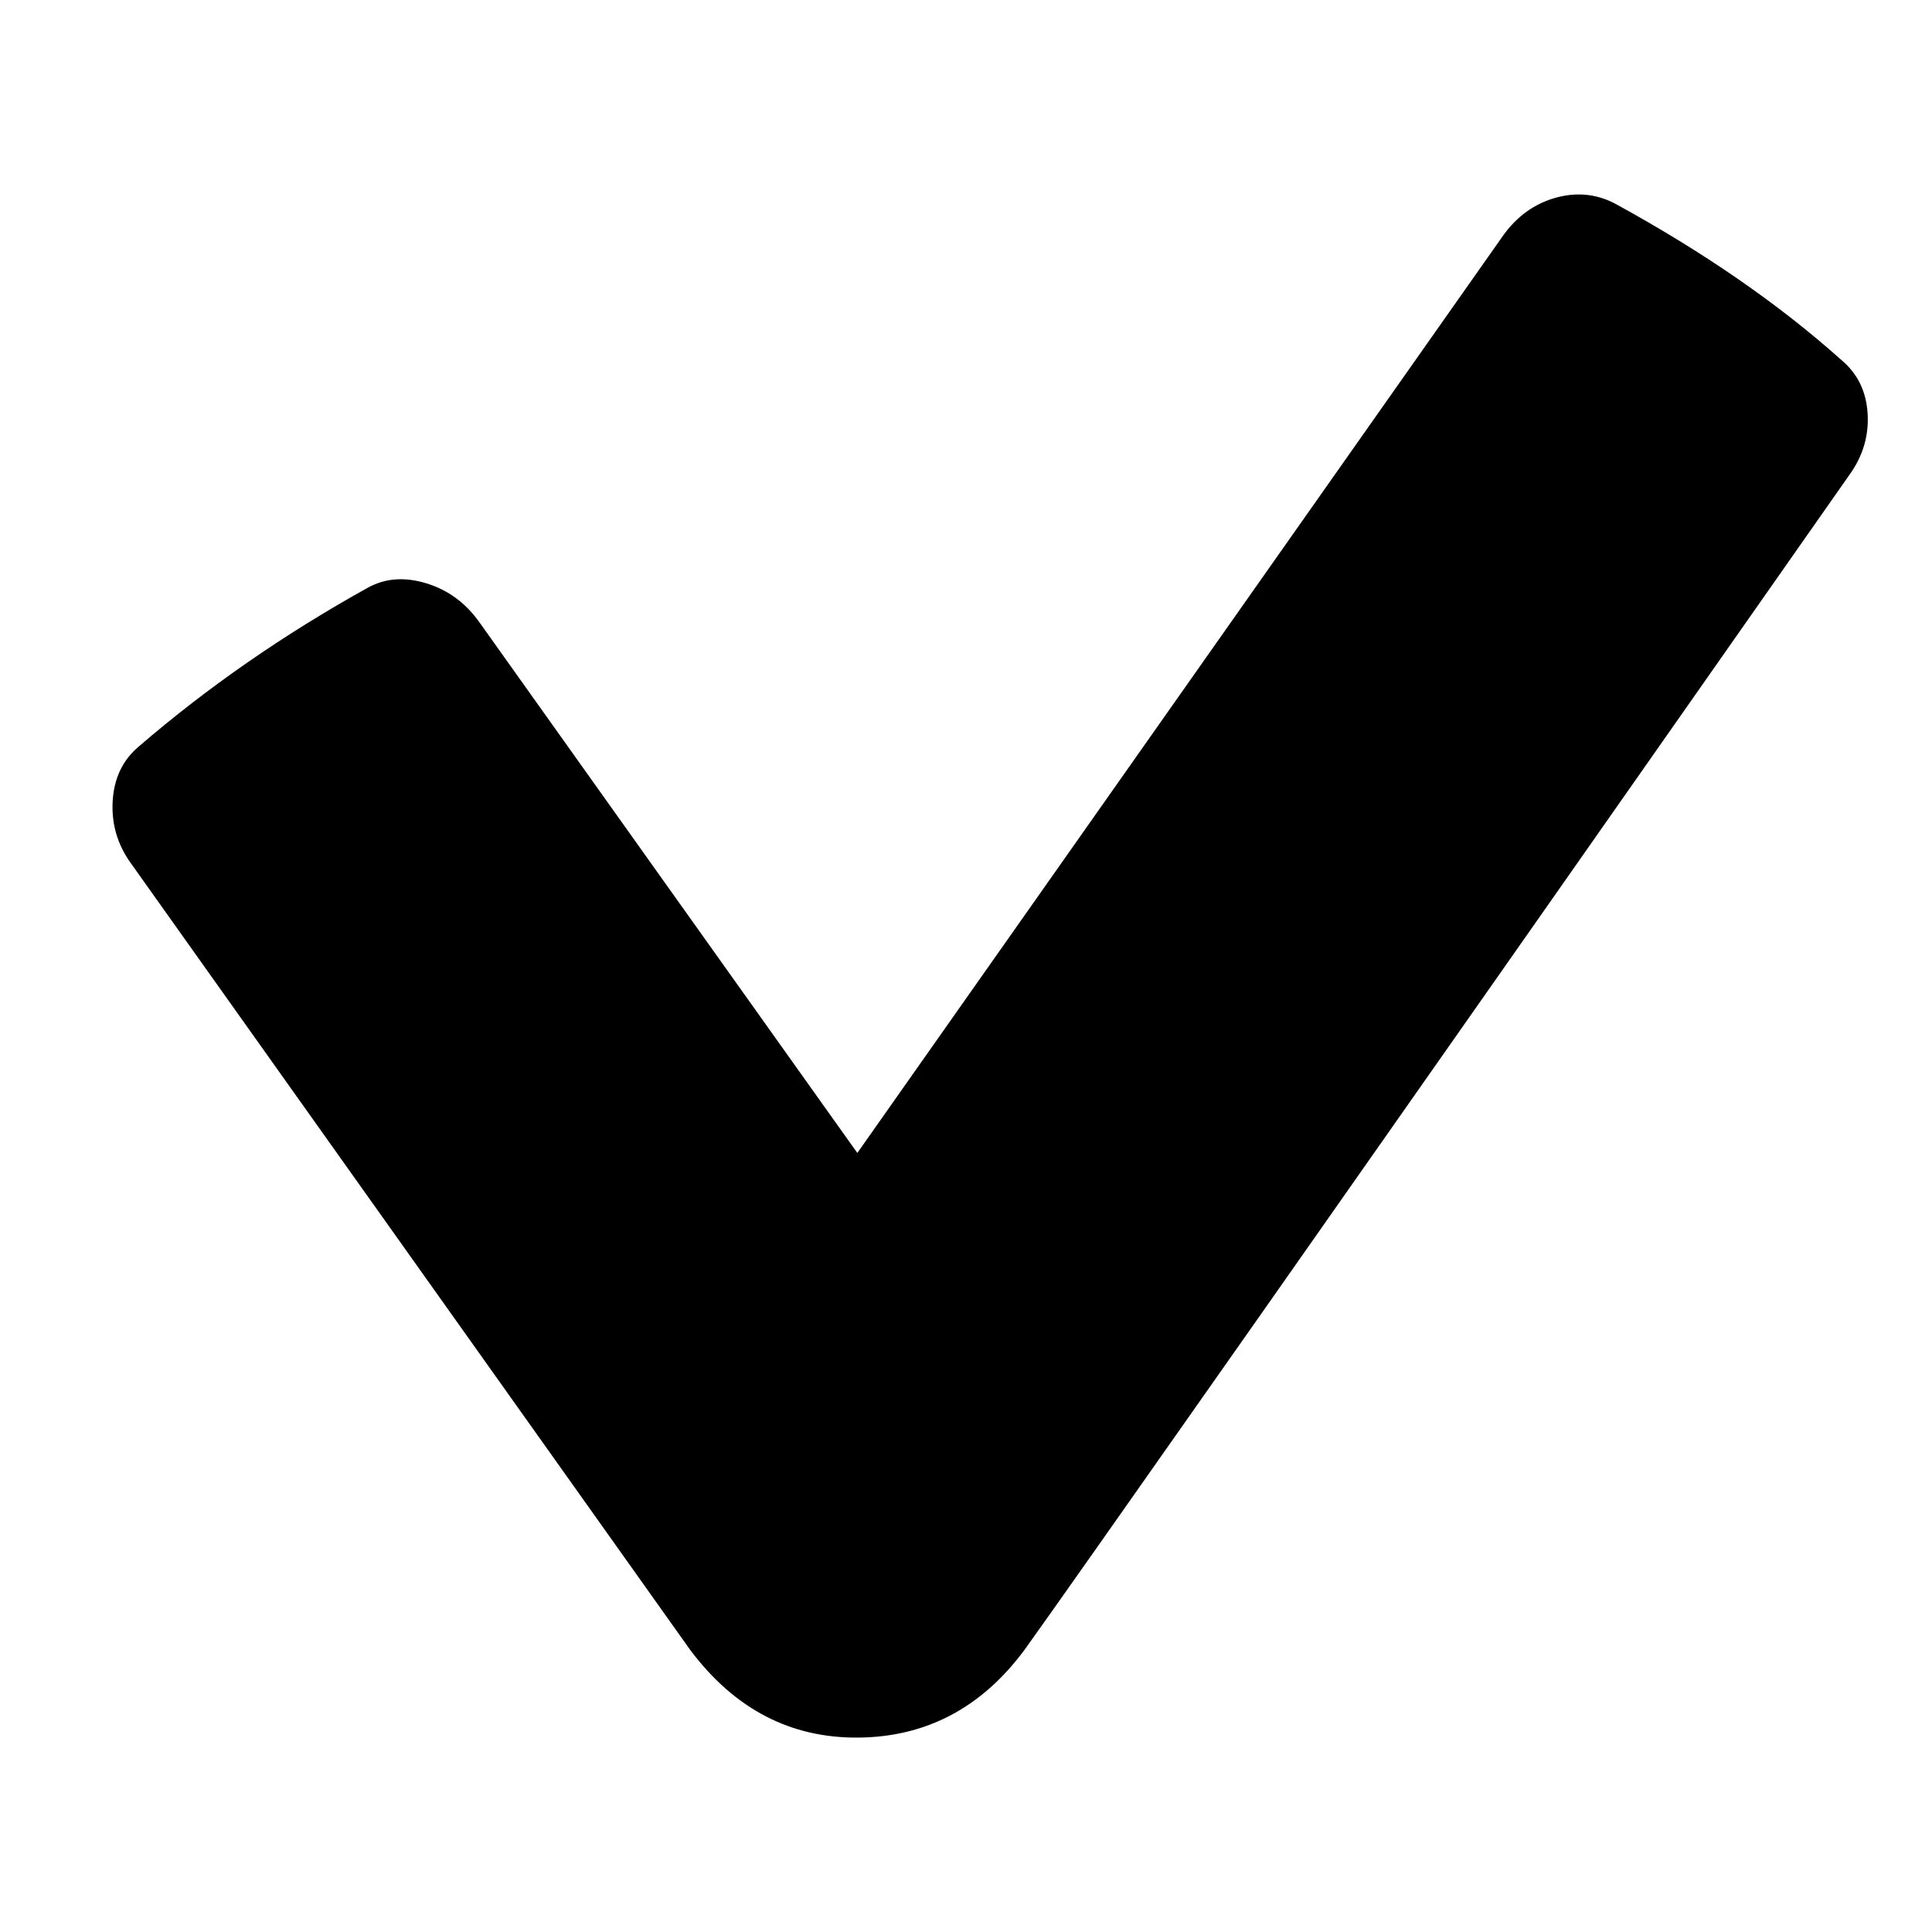
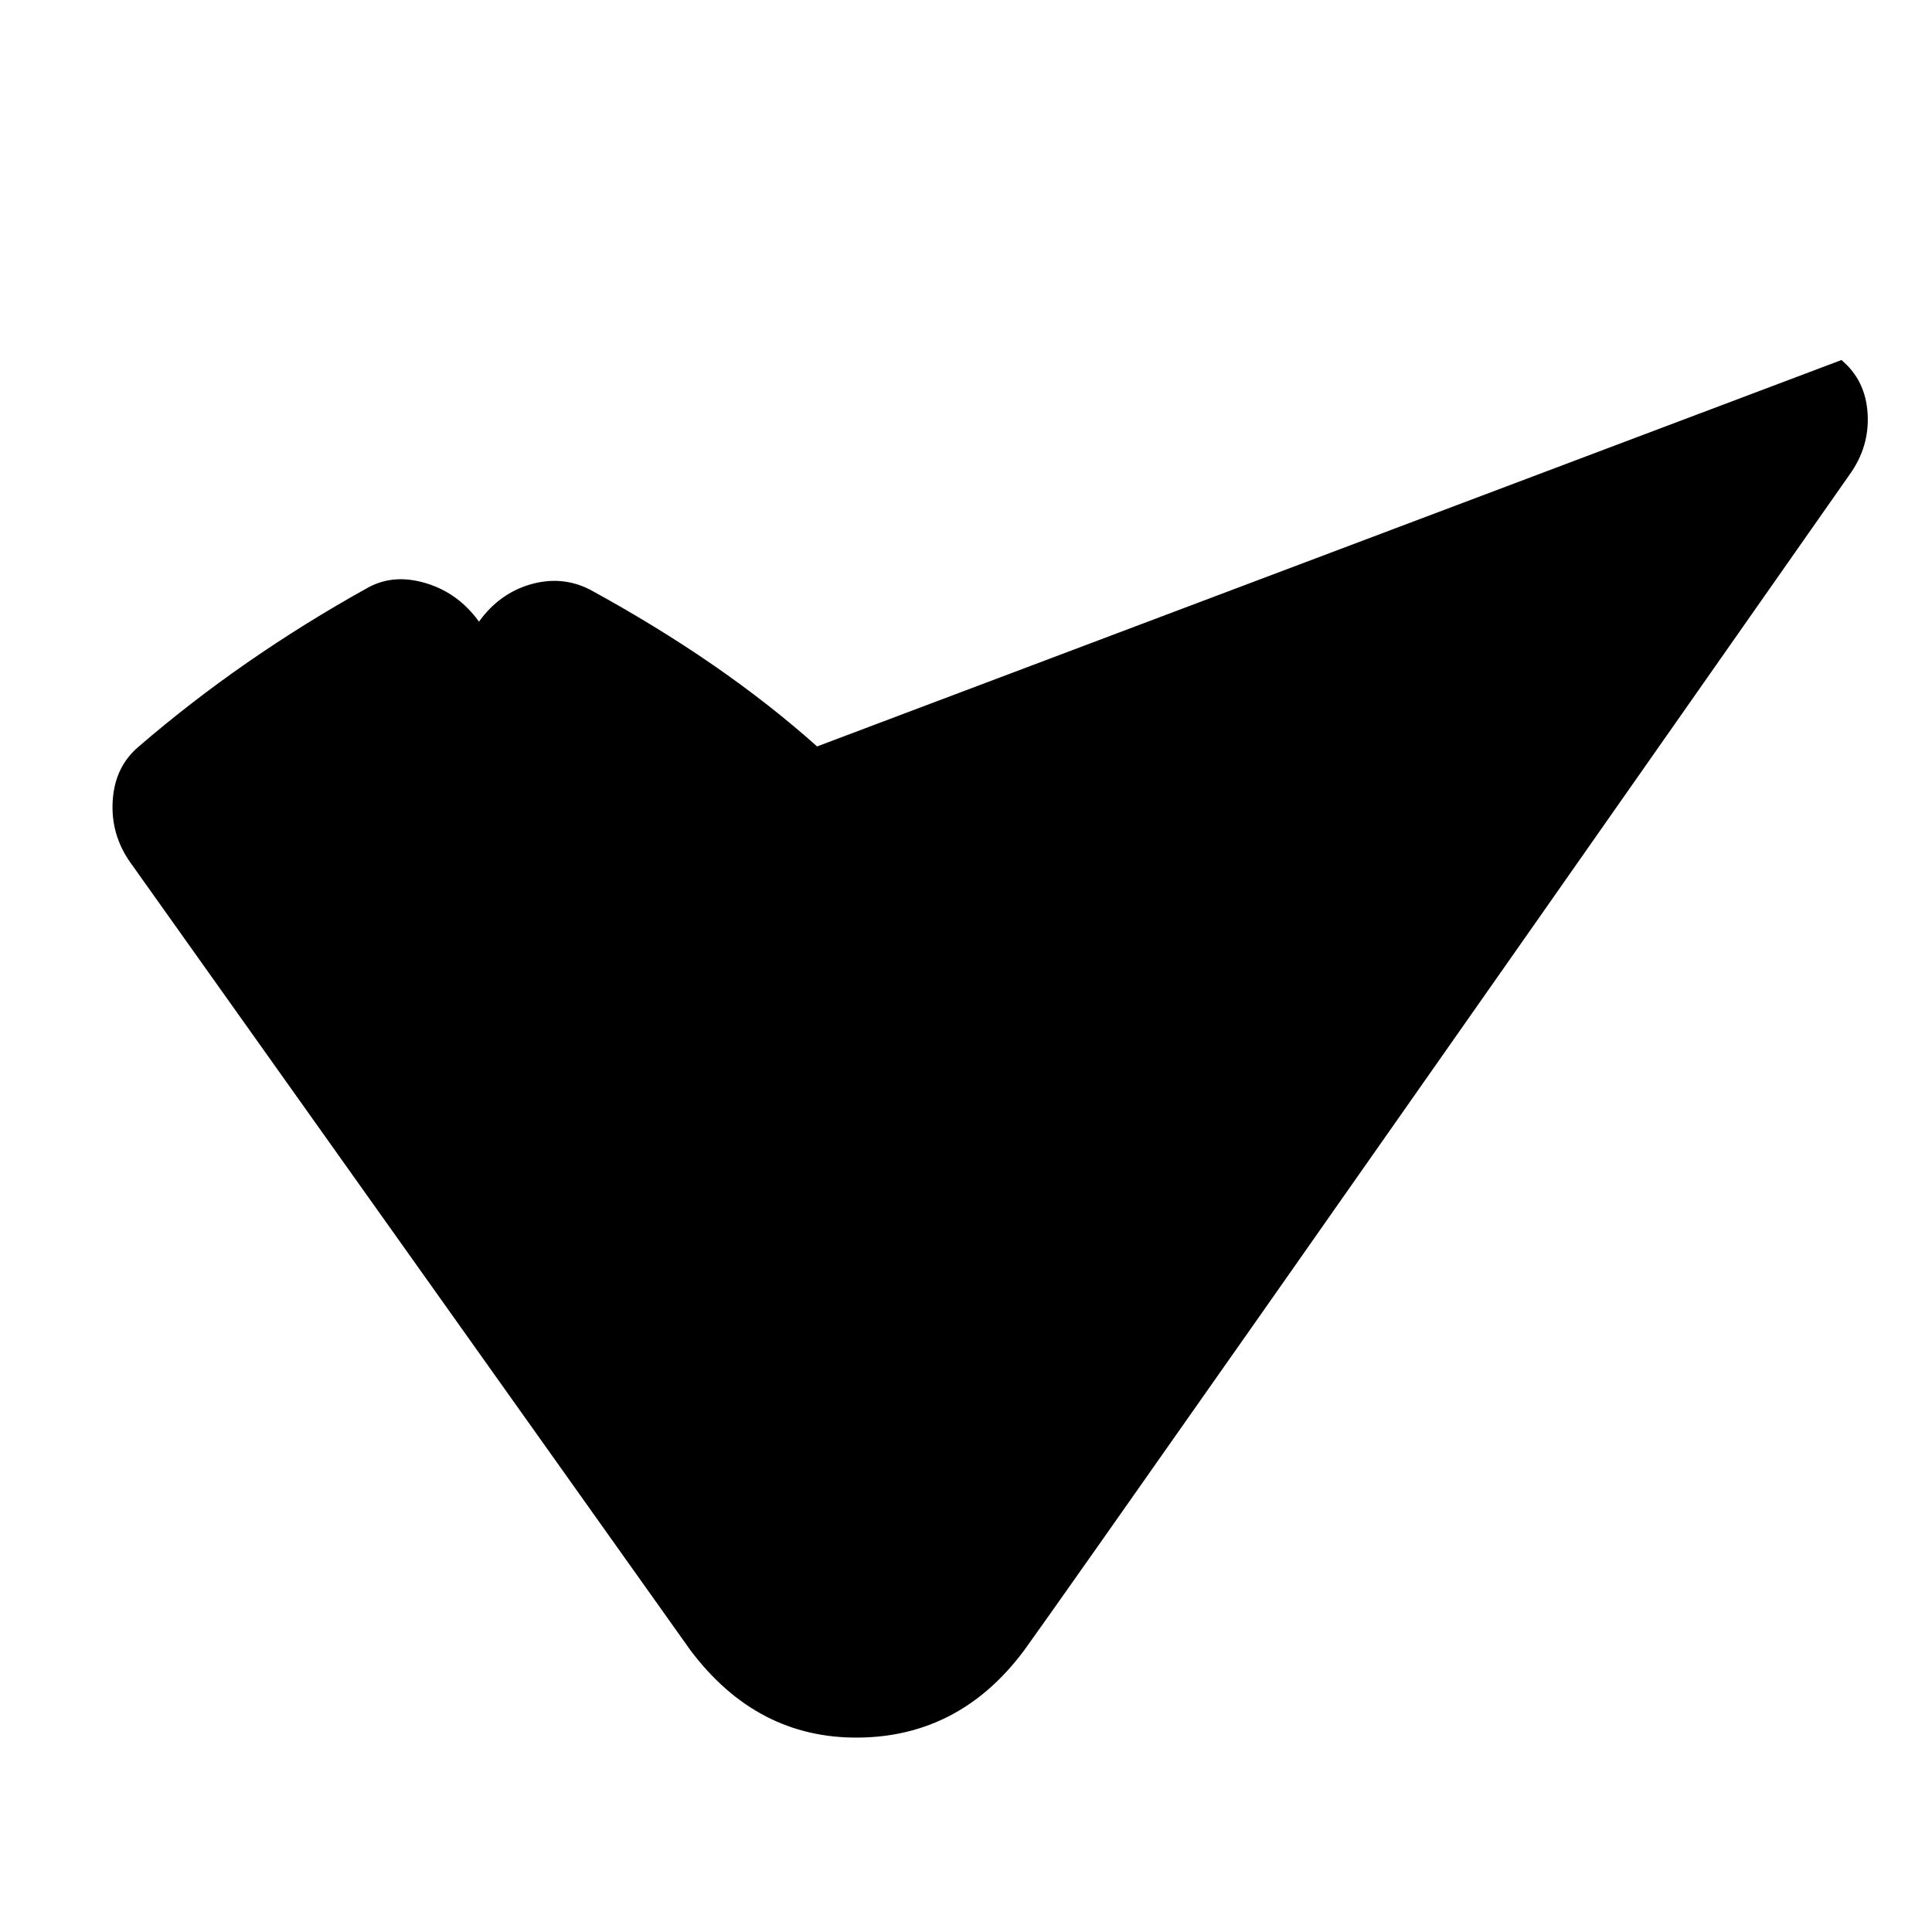
<svg xmlns="http://www.w3.org/2000/svg" viewBox="0 0 960 960">
-   <path d="M915 178.9c8 6.7 12.3 15.5 13 26.5s-2.3 21.2-9 30.5c-252.7 360.7-389.3 555.3-410 584-21.3 28.7-48.8 43.2-82.5 43.5S365 849.2 343 819.9l-278-391c-6.7-9.3-9.7-19.7-9-31s5-20.3 13-27c34-29.3 72-55.7 114-79 8.7-4.7 18.3-5.3 29-2s19.3 9.7 26 19l188 264 321-456c6.7-9.3 15.2-15.5 25.5-18.5s20.2-2.2 29.5 2.5c44 24 81.7 50 113 78z" />
+   <path d="M915 178.9c8 6.7 12.3 15.5 13 26.5s-2.3 21.2-9 30.5c-252.7 360.7-389.3 555.3-410 584-21.3 28.7-48.8 43.2-82.5 43.5S365 849.2 343 819.9l-278-391c-6.7-9.3-9.7-19.7-9-31s5-20.3 13-27c34-29.3 72-55.7 114-79 8.7-4.7 18.3-5.3 29-2s19.3 9.7 26 19c6.7-9.3 15.2-15.5 25.5-18.5s20.2-2.2 29.5 2.5c44 24 81.7 50 113 78z" />
</svg>